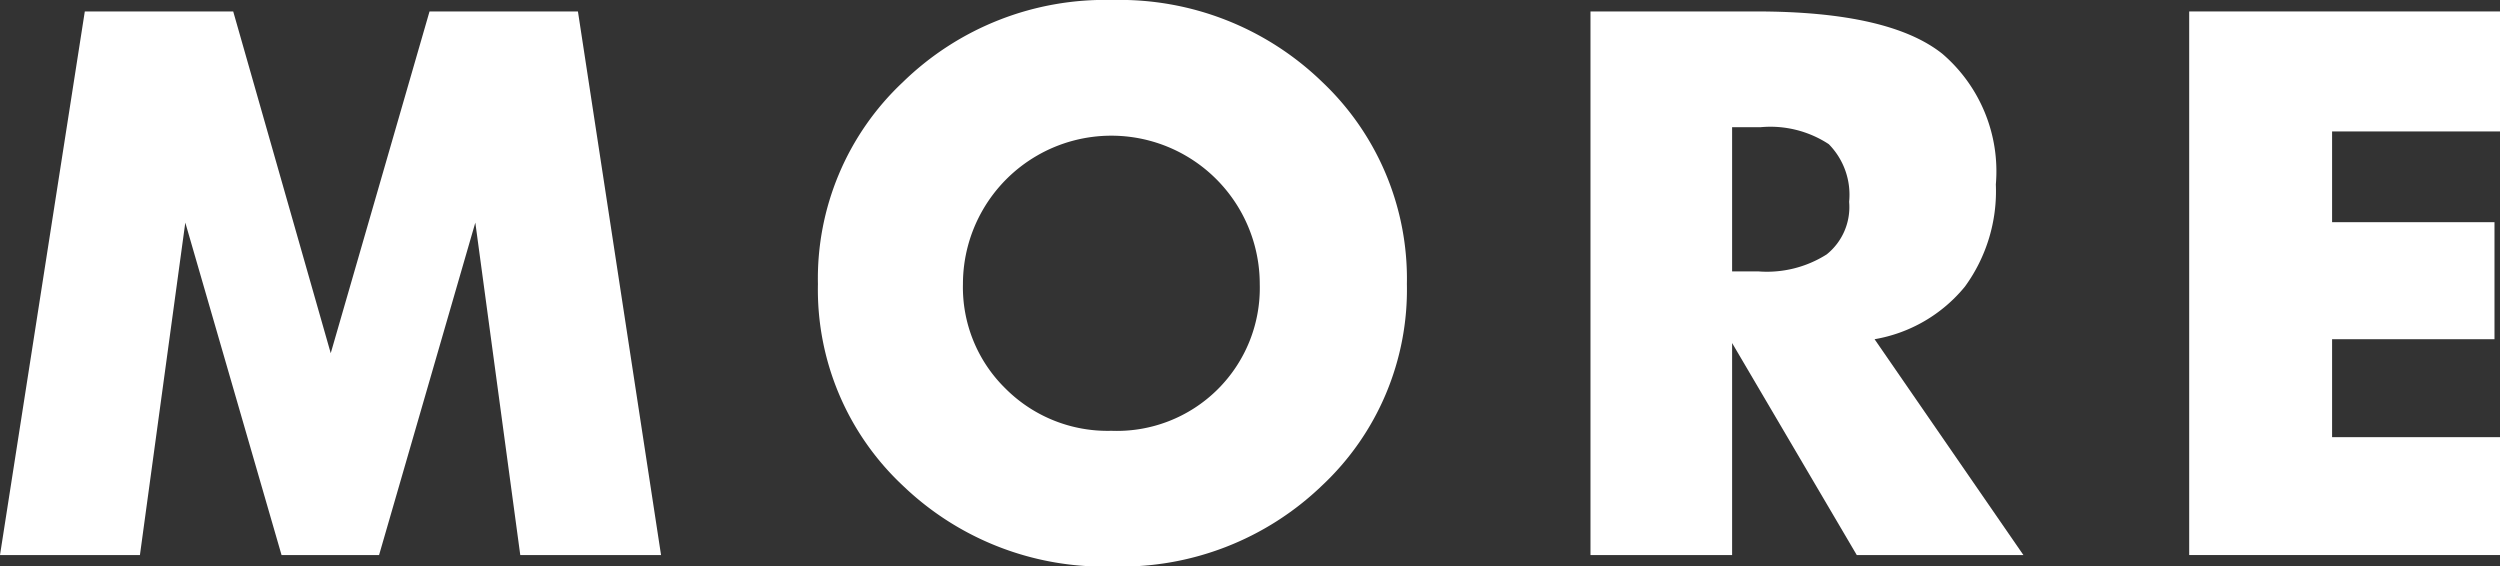
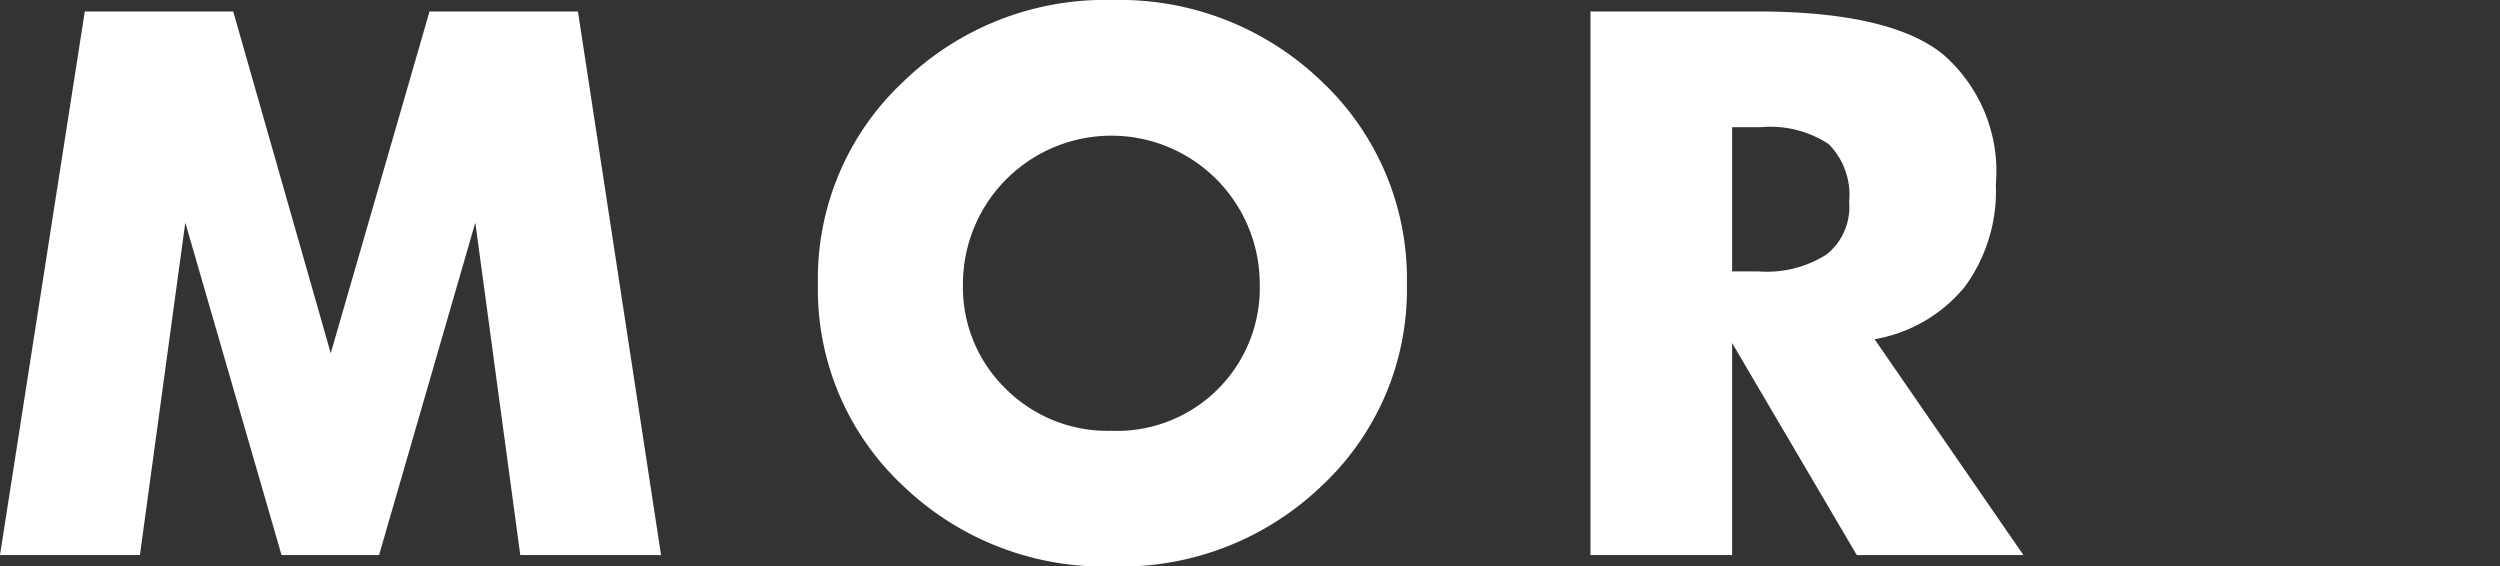
<svg xmlns="http://www.w3.org/2000/svg" viewBox="0 0 58.96 13.36">
  <rect x="0" y="0" width="58.96" height="13.36" fill="#333333" stroke="none" />
  <defs>
    <style>.cls-1{fill:#fff;}</style>
  </defs>
  <g id="レイヤー_2" data-name="レイヤー 2">
    <g id="内容">
      <path class="cls-1" d="M15.59,13.09H12.27L11.21,5.25,8.94,13.09H6.64L4.37,5.25,3.3,13.09H0L2,.27h3.5L7.8,8.33,10.13.27h3.5Z" />
-       <path class="cls-1" d="M33.18,6.7a6.33,6.33,0,0,1-2,4.75,6.84,6.84,0,0,1-4.94,1.91,6.85,6.85,0,0,1-4.95-1.91,6.33,6.33,0,0,1-2-4.75,6.35,6.35,0,0,1,2-4.76A6.83,6.83,0,0,1,26.24,0a6.86,6.86,0,0,1,4.94,1.93A6.39,6.39,0,0,1,33.18,6.7Zm-3.47,0a3.48,3.48,0,1,0-7,0,3.34,3.34,0,0,0,1,2.46,3.4,3.4,0,0,0,2.5,1A3.37,3.37,0,0,0,29.71,6.7Z" />
+       <path class="cls-1" d="M33.18,6.7a6.33,6.33,0,0,1-2,4.75,6.84,6.84,0,0,1-4.94,1.91,6.85,6.85,0,0,1-4.95-1.91,6.33,6.33,0,0,1-2-4.75,6.35,6.35,0,0,1,2-4.76A6.83,6.83,0,0,1,26.24,0a6.86,6.86,0,0,1,4.94,1.93A6.39,6.39,0,0,1,33.18,6.7m-3.47,0a3.48,3.48,0,1,0-7,0,3.34,3.34,0,0,0,1,2.46,3.4,3.4,0,0,0,2.5,1A3.37,3.37,0,0,0,29.71,6.7Z" />
      <path class="cls-1" d="M47.72,13.09H43.79l-2.94-5v5H37.51V.27h3.91c2.08,0,3.55.33,4.39,1a3.65,3.65,0,0,1,1.26,3.08,3.82,3.82,0,0,1-.73,2.41A3.52,3.52,0,0,1,44.21,8ZM43.61,4.76a1.7,1.7,0,0,0-.48-1.36A2.51,2.51,0,0,0,41.52,3h-.67v3.4h.61A2.63,2.63,0,0,0,43.08,6,1.43,1.43,0,0,0,43.61,4.76Z" />
-       <path class="cls-1" d="M59,13.09H51.63V.27H59V3.1H55V5.24h3.83V8H55v2.31h4Z" />
    </g>
  </g>
</svg>